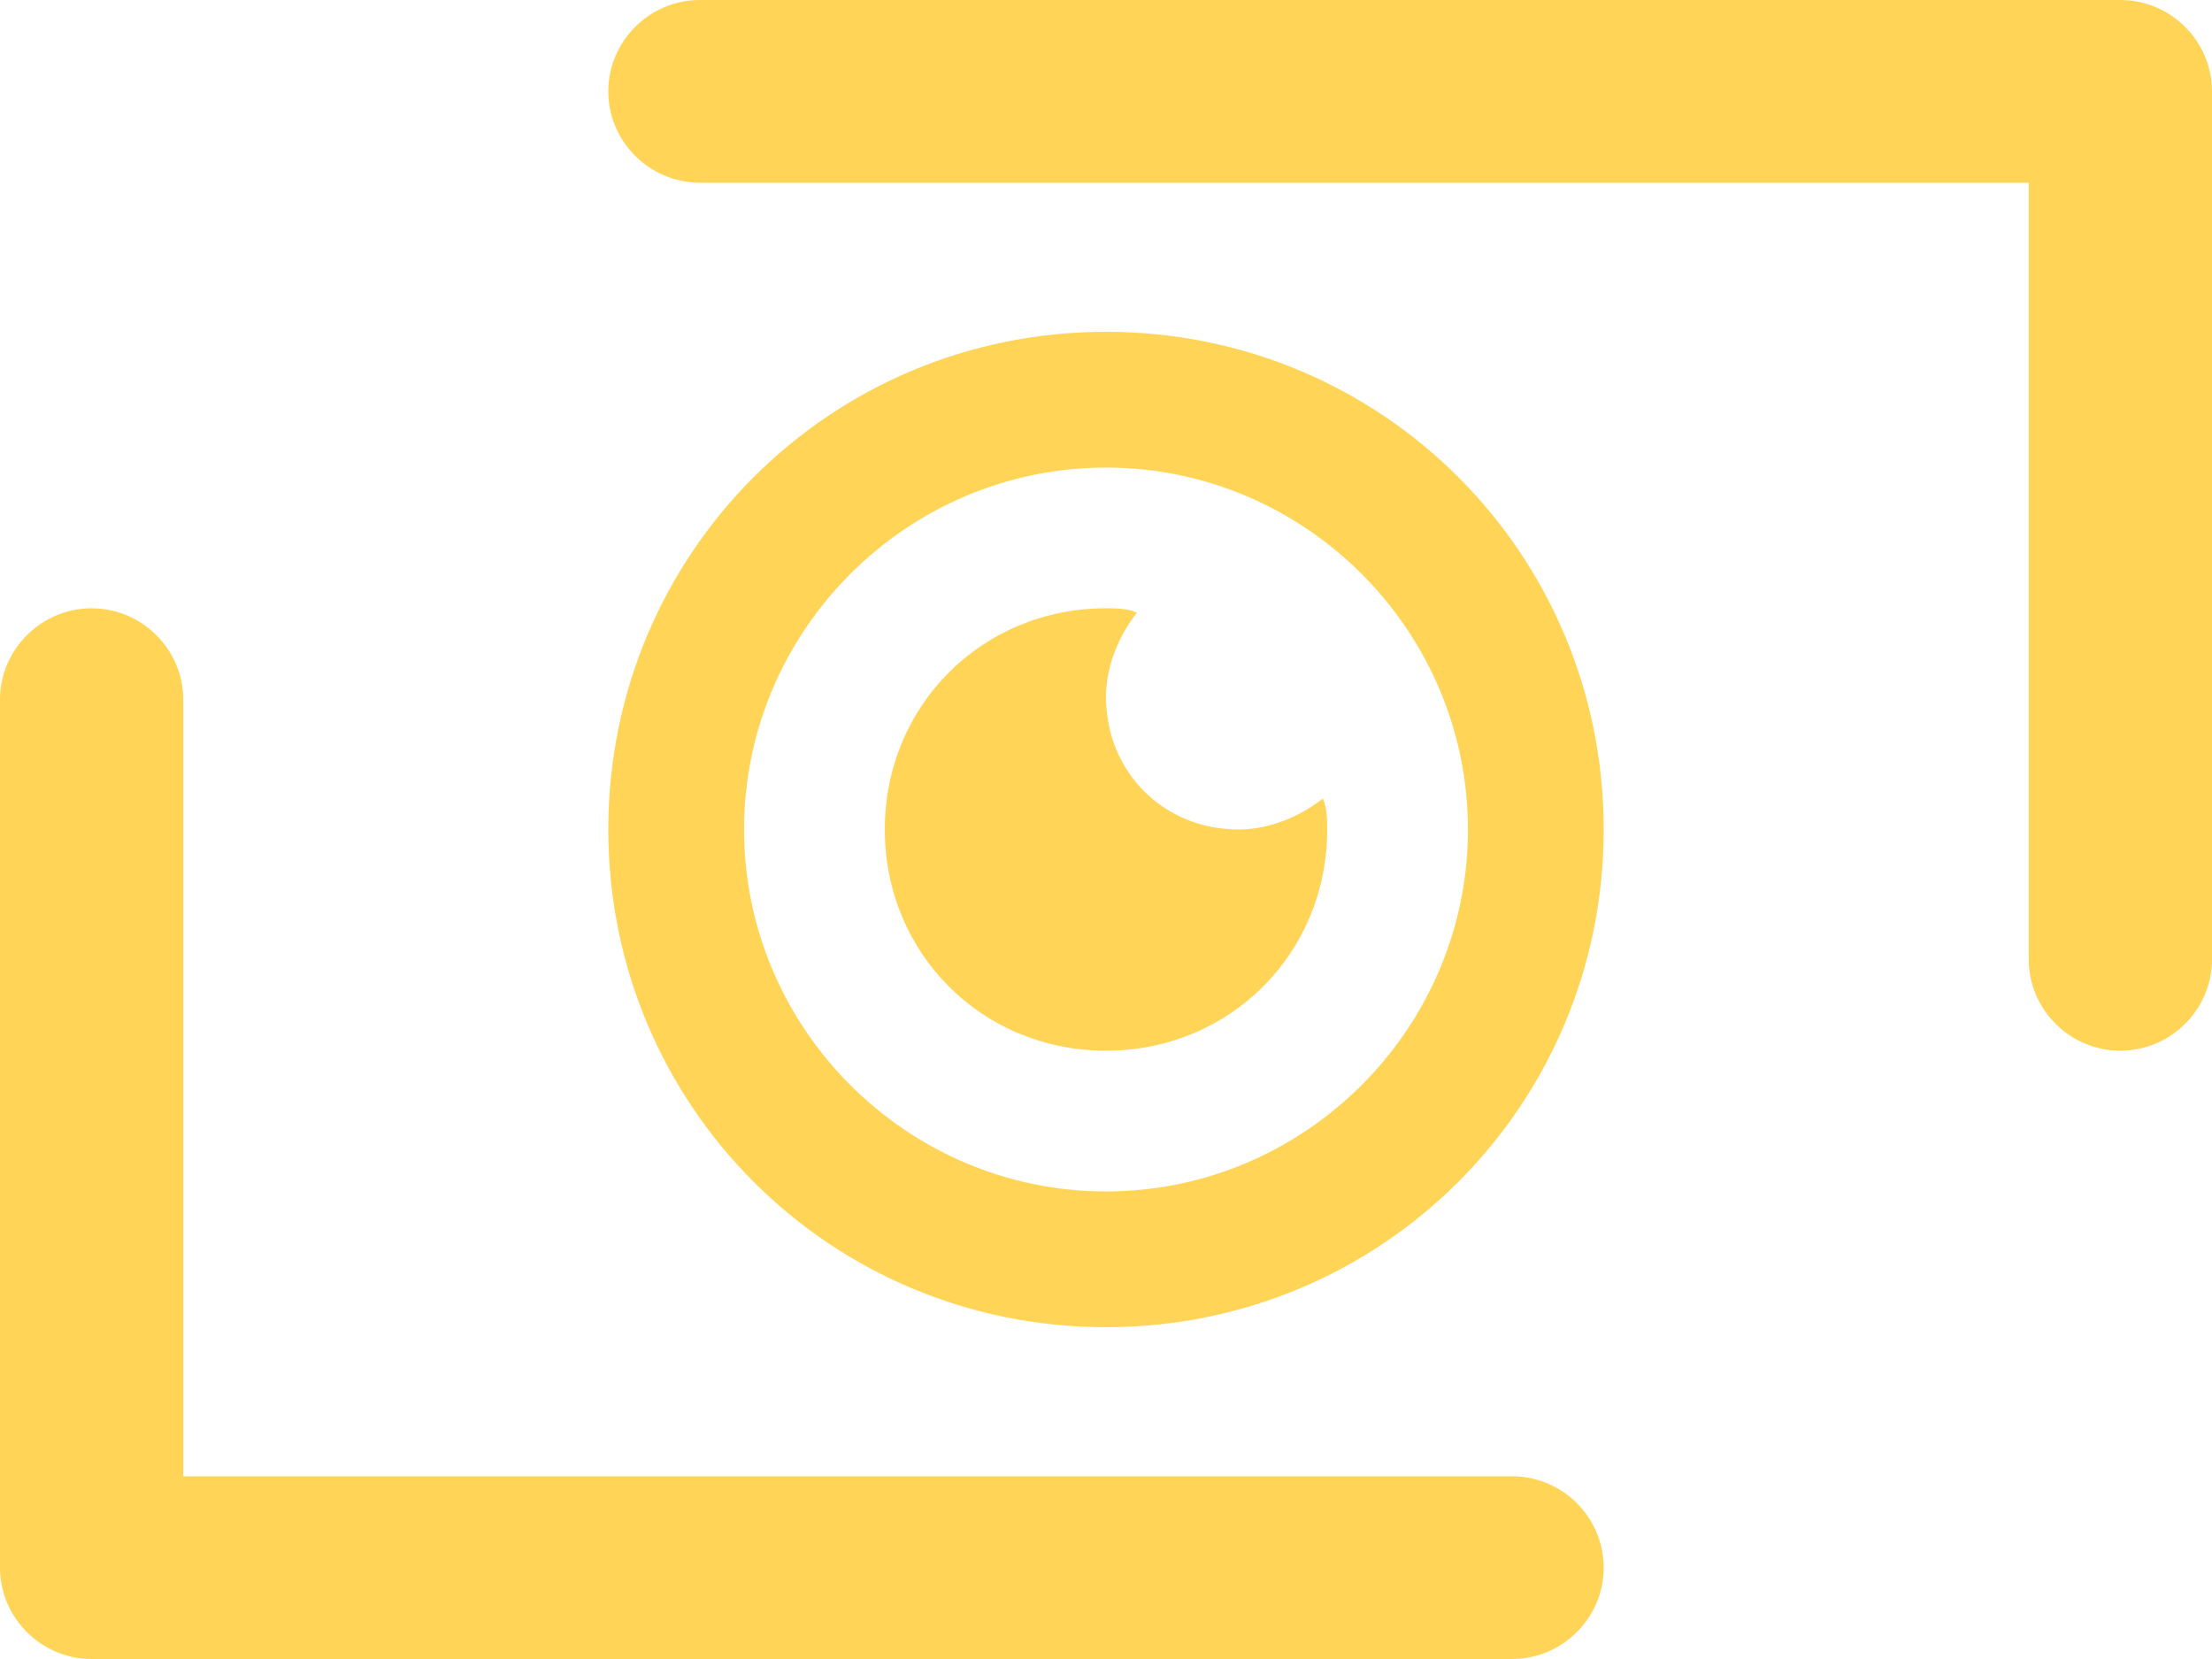
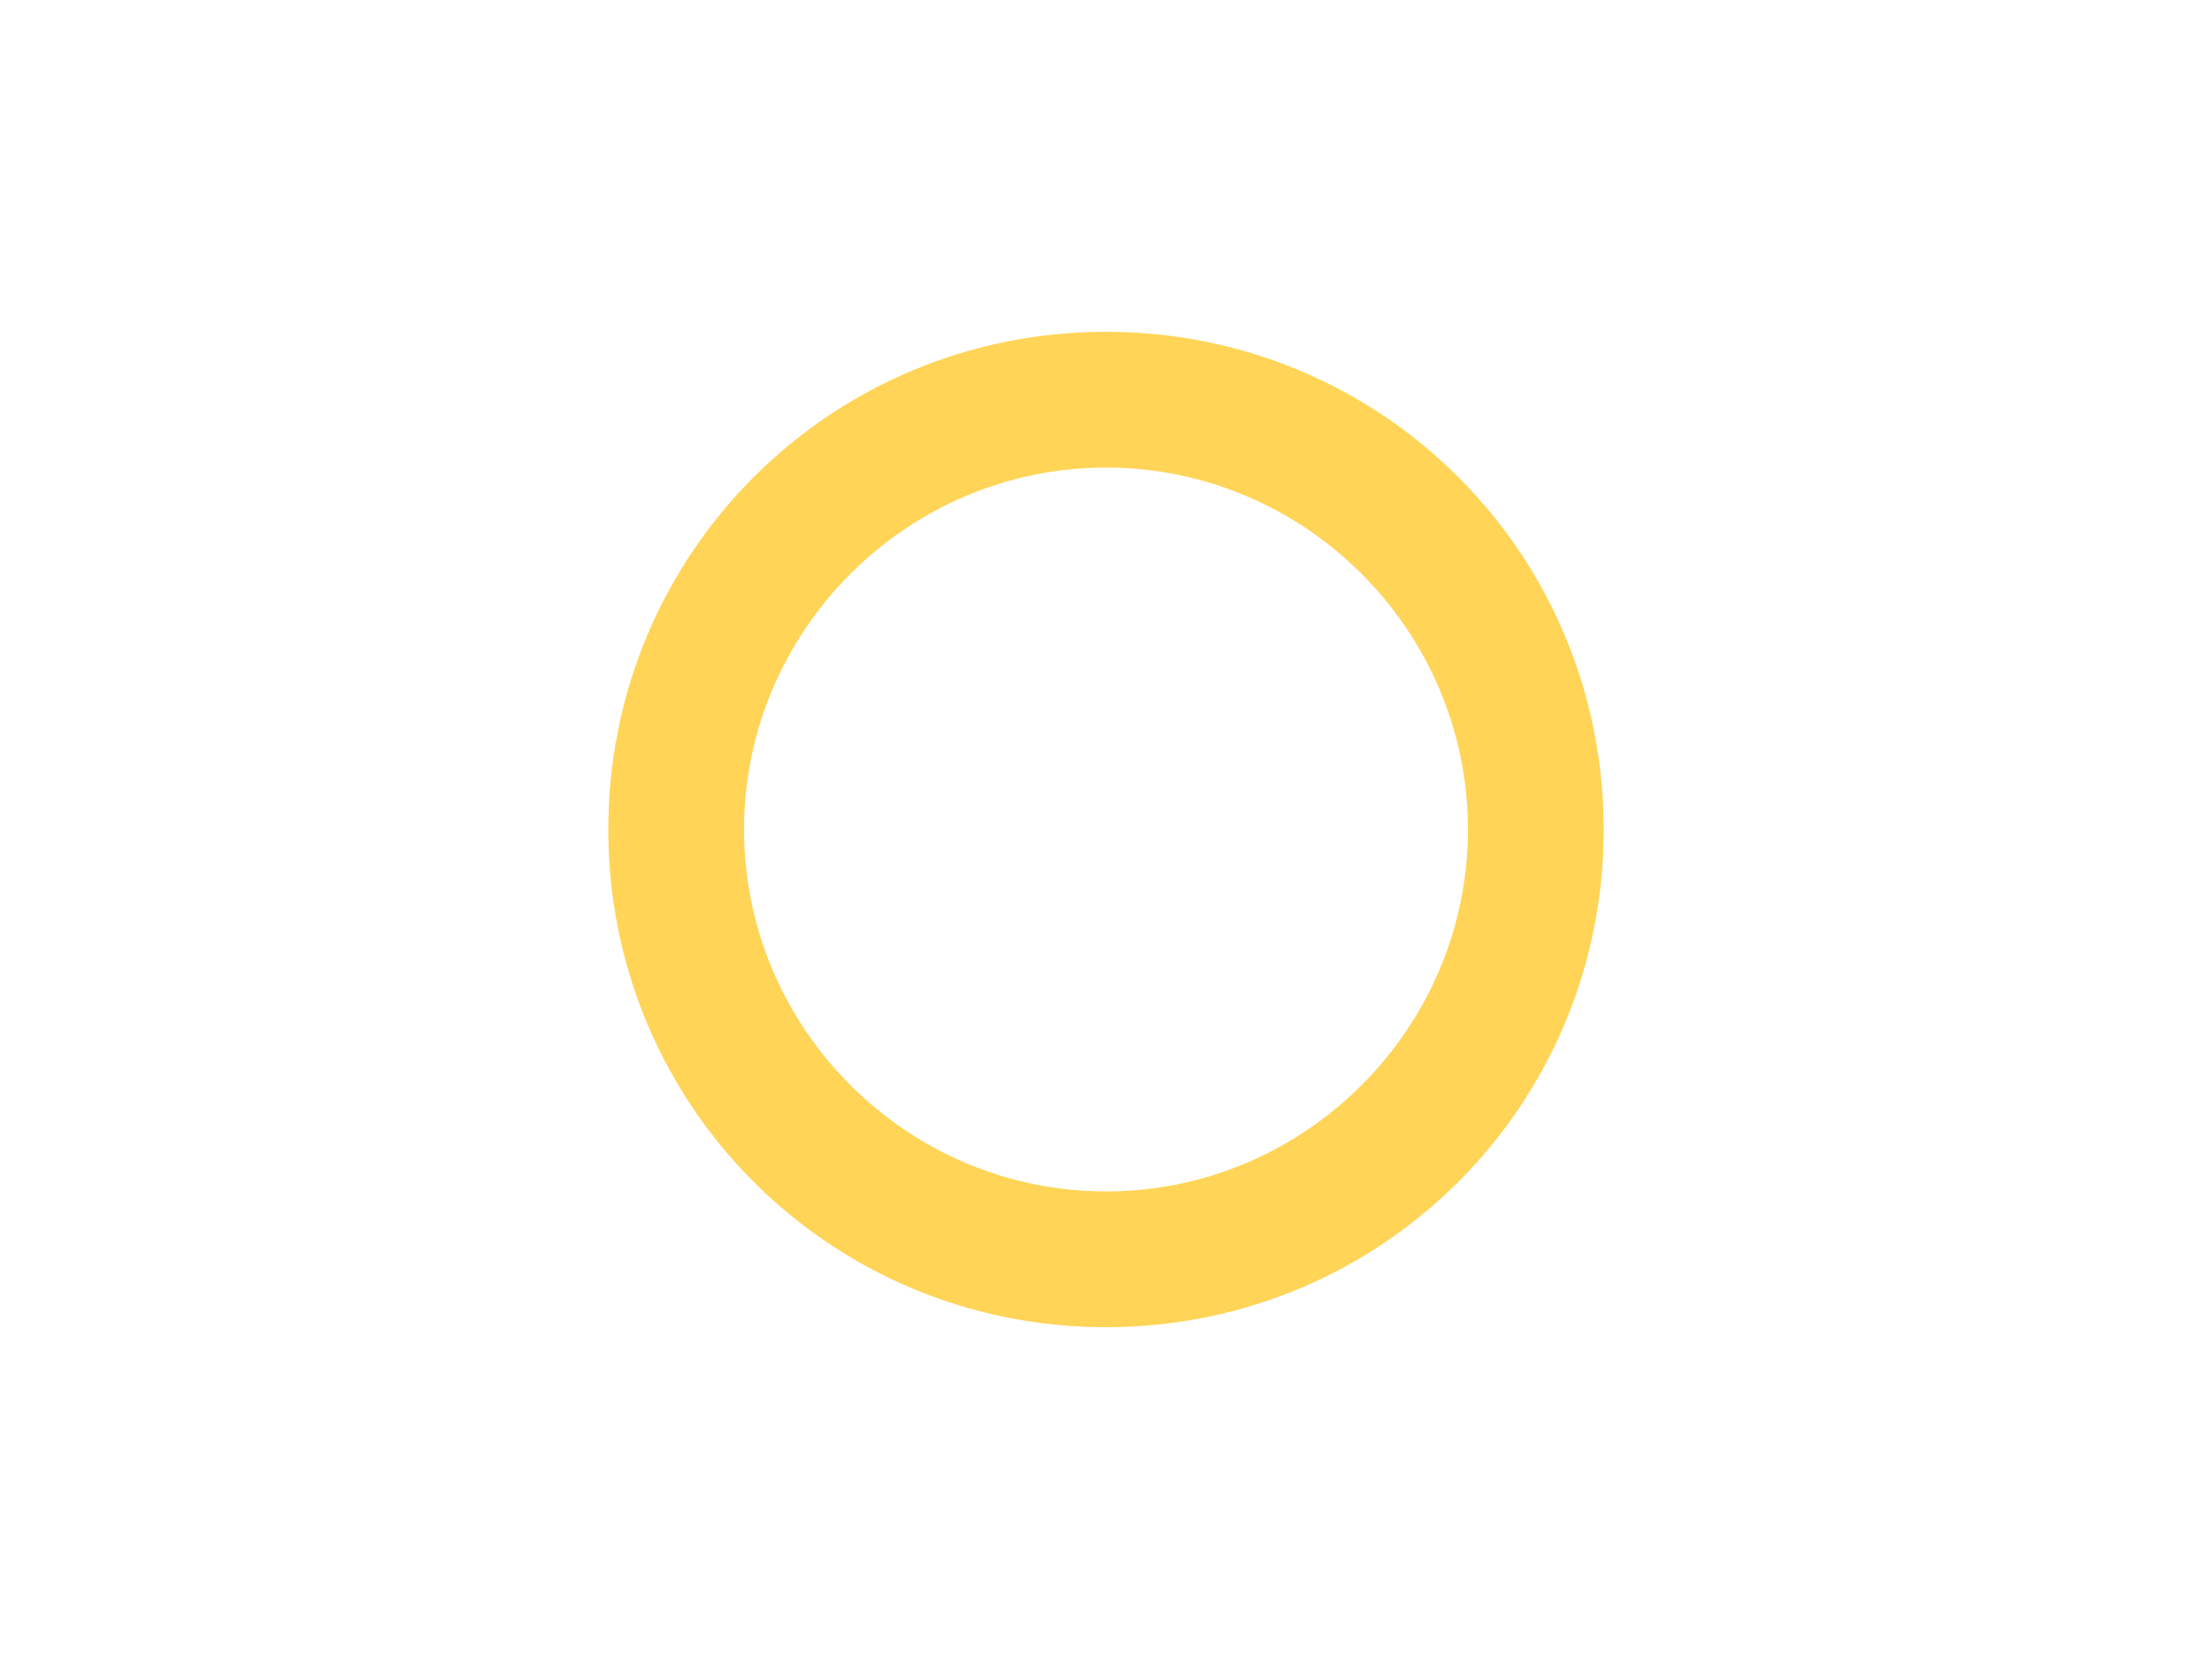
<svg xmlns="http://www.w3.org/2000/svg" width="40px" height="30px" viewBox="0 0 40 30" version="1.1">
  <title>np_enlarge_2417549_FFD457</title>
  <desc>Created with Sketch.</desc>
  <g id="Symbols" stroke="none" stroke-width="1" fill="none" fill-rule="evenodd">
    <g id="Gallery-Image-Hover" transform="translate(-100, -71)" fill="#FFD457" fill-rule="nonzero">
      <g id="np_enlarge_2417549_FFD457" transform="translate(100, 71)">
-         <path d="M38.343,19 C39.254,19 40,18.256 40,17.348 L40,1.652 C40,0.744 39.254,0 38.343,0 L12.657,0 C11.746,0 11,0.744 11,1.652 C11,2.561 11.746,3.304 12.657,3.304 L36.686,3.304 L36.686,17.348 C36.686,18.256 37.432,19 38.343,19 Z" id="Path" />
-         <path d="M1.657,11 C0.746,11 0,11.744 0,12.652 L0,28.348 C0,29.256 0.746,30 1.657,30 L27.343,30 C28.254,30 29,29.256 29,28.348 C29,27.439 28.254,26.696 27.343,26.696 L3.314,26.696 L3.314,12.652 C3.314,11.744 2.568,11 1.657,11 Z" id="Path" />
        <path d="M20,6 C15.009,6 11,10.009 11,15 C11,19.991 15.009,24 20,24 C24.991,24 29,19.991 29,15 C29,10.009 24.991,6 20,6 Z M20,21.545 C16.4,21.545 13.455,18.6 13.455,15 C13.455,11.4 16.4,8.455 20,8.455 C23.6,8.455 26.545,11.4 26.545,15 C26.545,18.6 23.6,21.545 20,21.545 Z" id="Shape" />
-         <path d="M24,15 C24,17.241 22.241,19 20,19 C17.759,19 16,17.241 16,15 C16,12.759 17.759,11 20,11 C20.159,11 20.4,11 20.559,11.08 C20.241,11.48 20,12.041 20,12.6 C20,13.959 21.041,15 22.4,15 C22.959,15 23.52,14.759 23.92,14.441 C24,14.6 24,14.841 24,15 L24,15 Z" id="Path" />
      </g>
    </g>
  </g>
</svg>